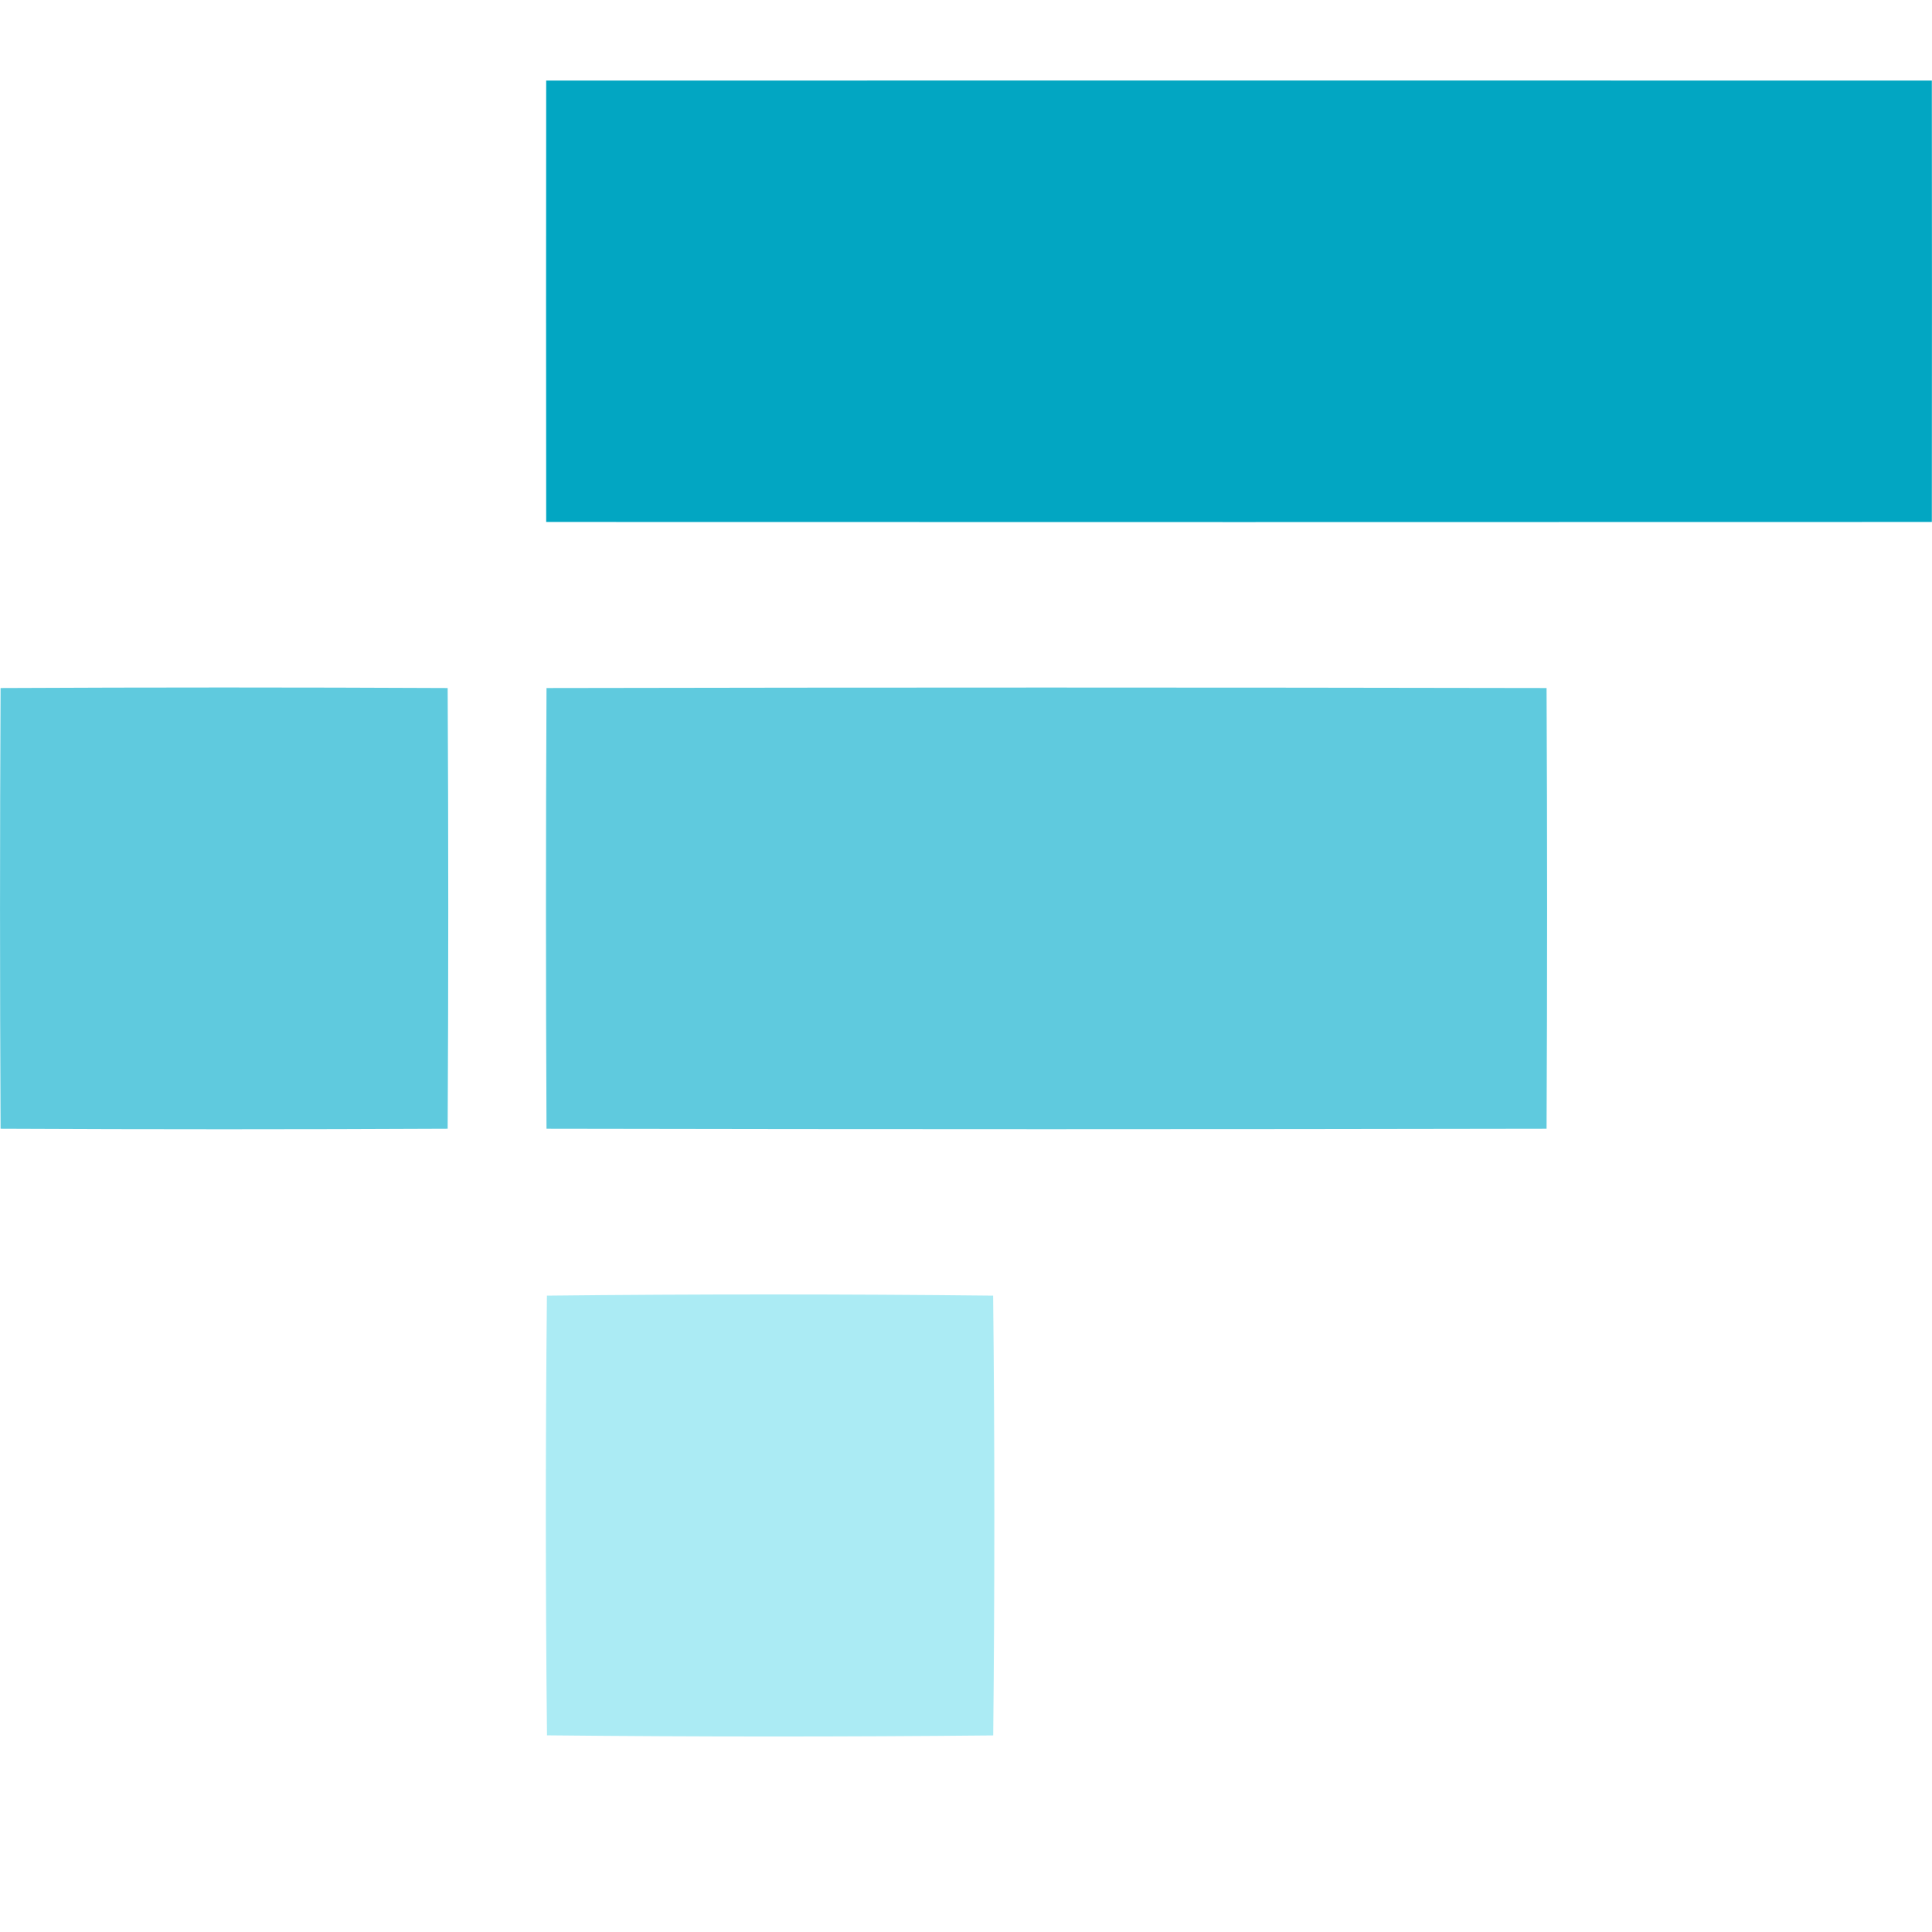
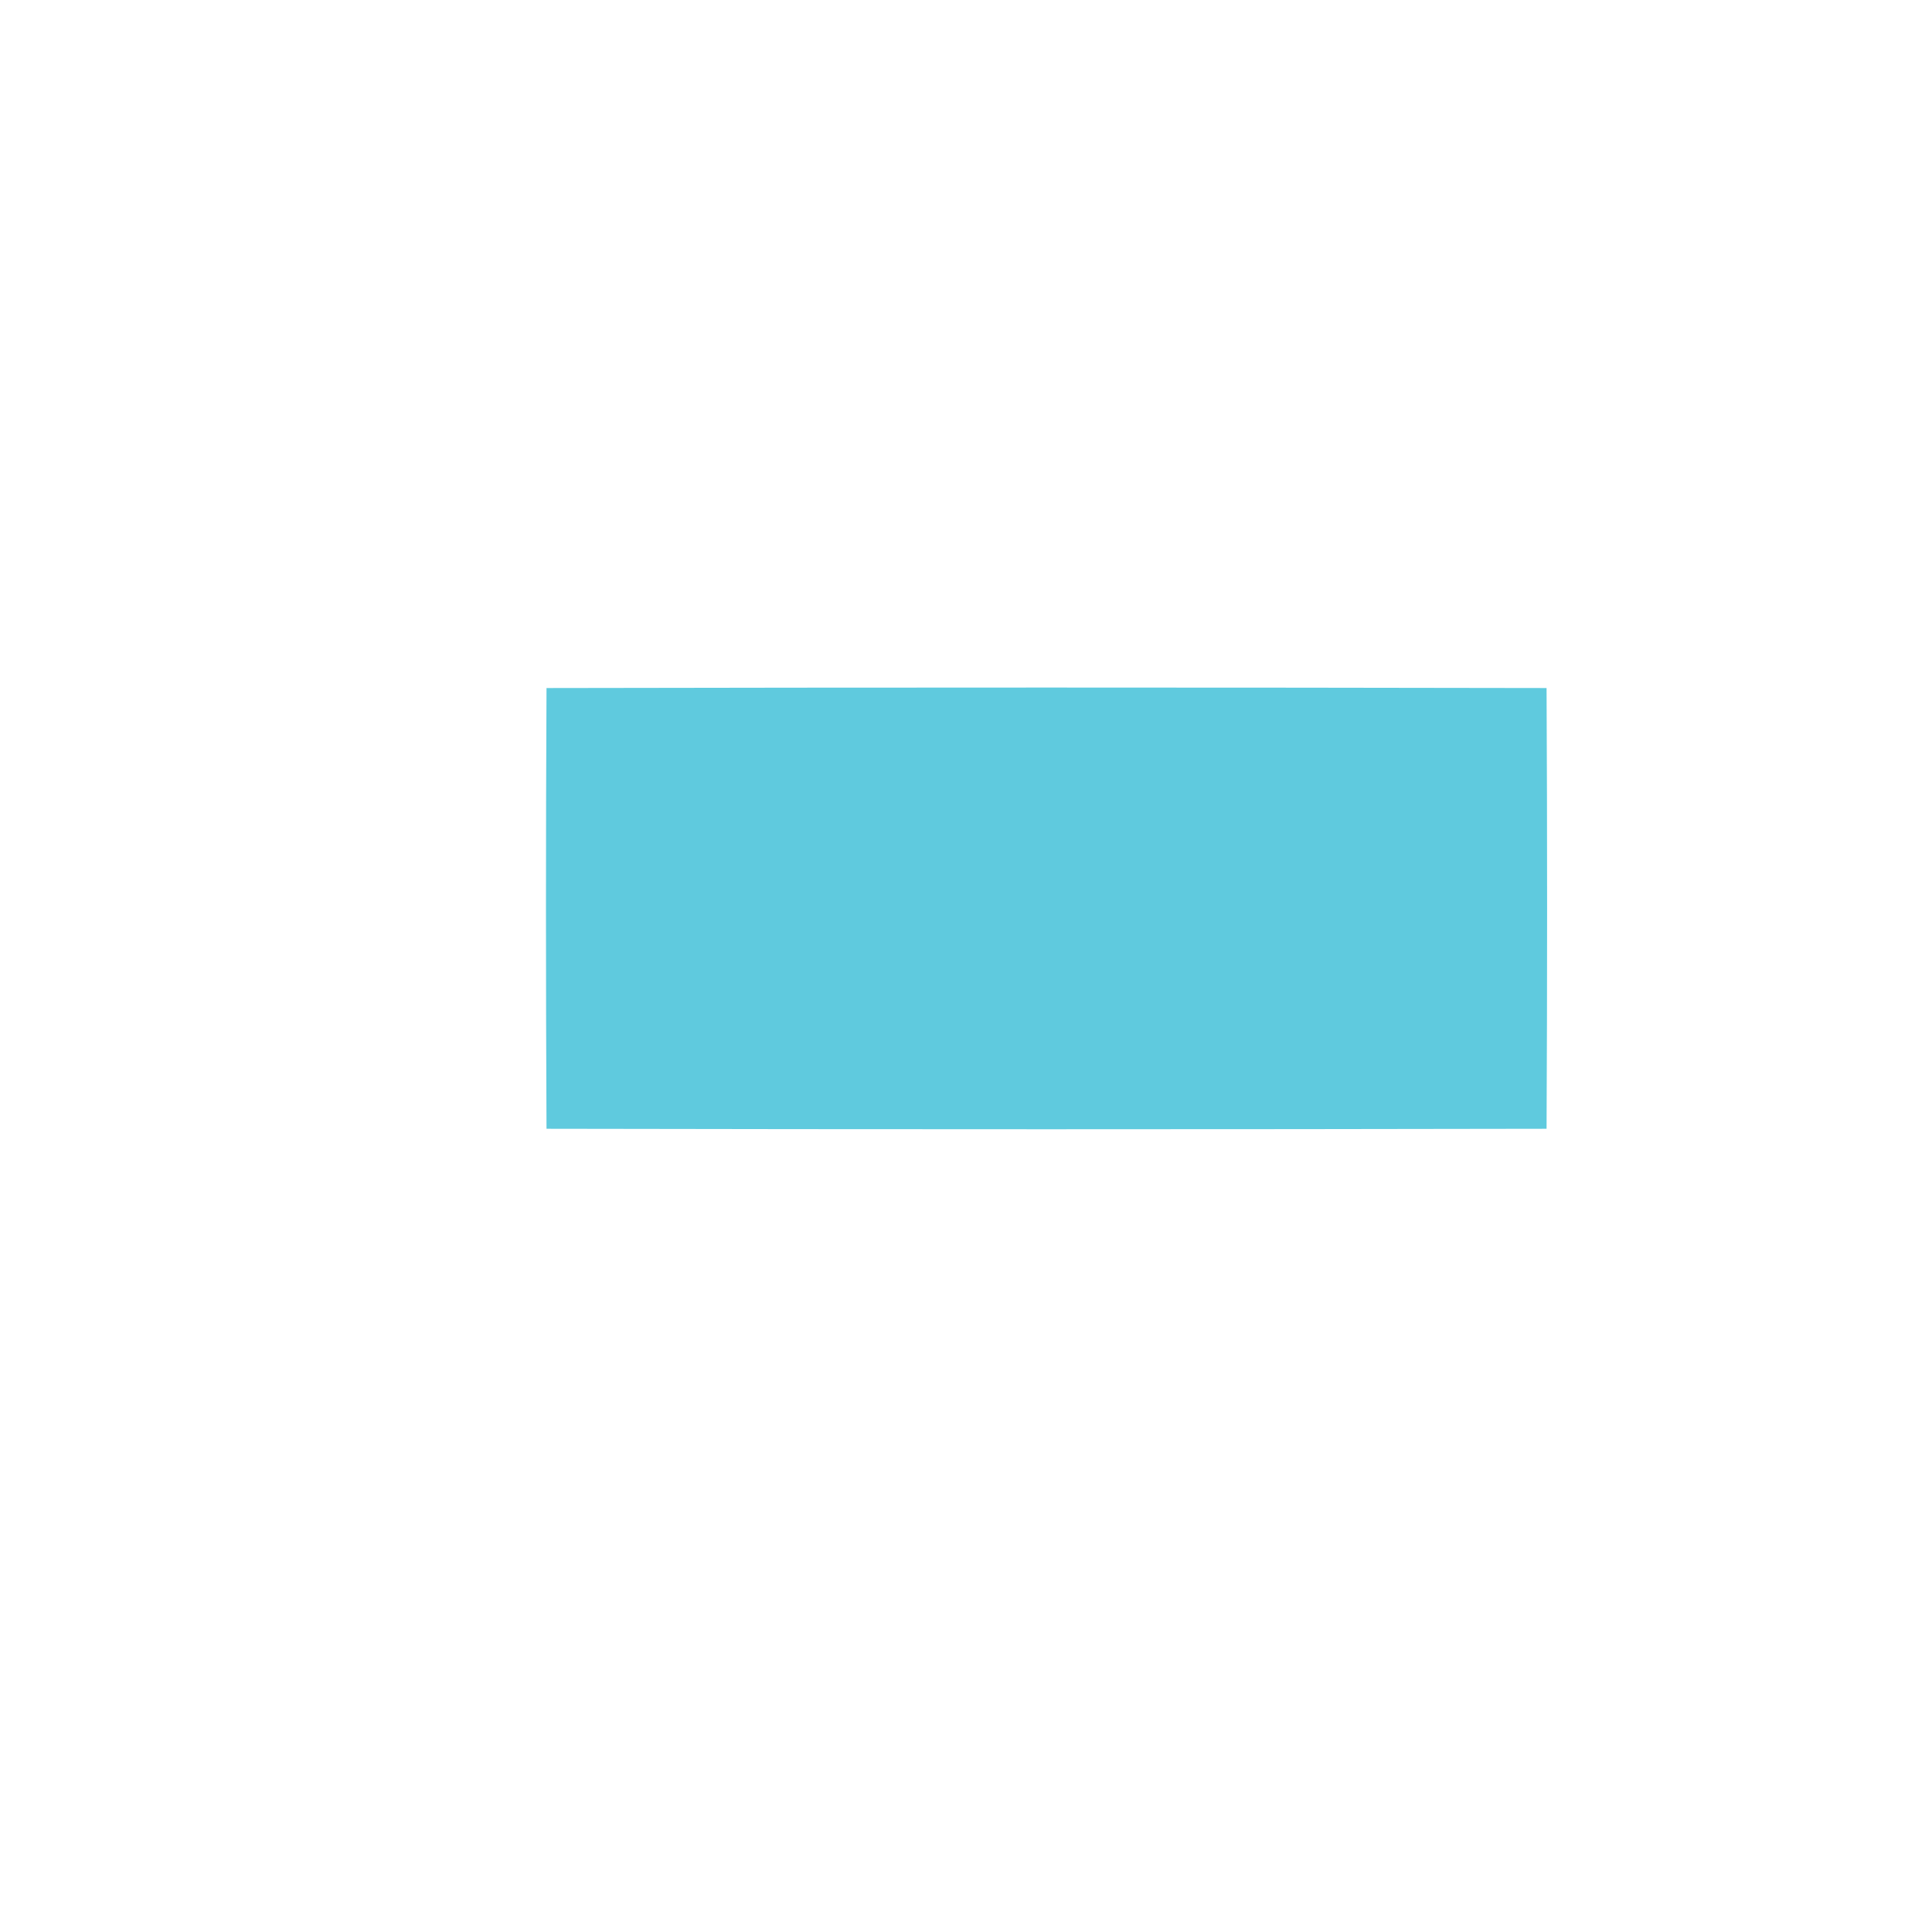
<svg xmlns="http://www.w3.org/2000/svg" width="24" height="24" viewBox="0 0 24 24" fill="none">
-   <path d="M6.785 1.001C12.522 1 18.26 1 23.998 1.001C24 2.829 24 4.657 23.998 6.484C18.261 6.486 12.523 6.486 6.785 6.484C6.783 4.656 6.783 2.829 6.785 1.001Z" fill="#02A6C2" />
-   <path d="M0.007 8.547C1.858 8.538 3.71 8.538 5.561 8.547C5.571 10.372 5.571 12.197 5.561 14.022C3.71 14.031 1.858 14.031 0.007 14.022C-0.002 12.197 -0.002 10.372 0.007 8.547Z" fill="#5FCADE" />
  <path d="M6.789 8.547C10.93 8.539 15.071 8.539 19.212 8.547C19.221 10.372 19.221 12.197 19.212 14.022C15.07 14.03 10.93 14.03 6.789 14.022C6.78 12.197 6.78 10.372 6.789 8.547Z" fill="#5FCADE" />
-   <path d="M6.794 16.095C8.642 16.075 10.49 16.075 12.337 16.095C12.357 17.915 12.357 19.736 12.338 21.558C10.49 21.576 8.643 21.576 6.795 21.557C6.776 19.737 6.776 17.916 6.794 16.095Z" fill="#ABEBF4" />
</svg>